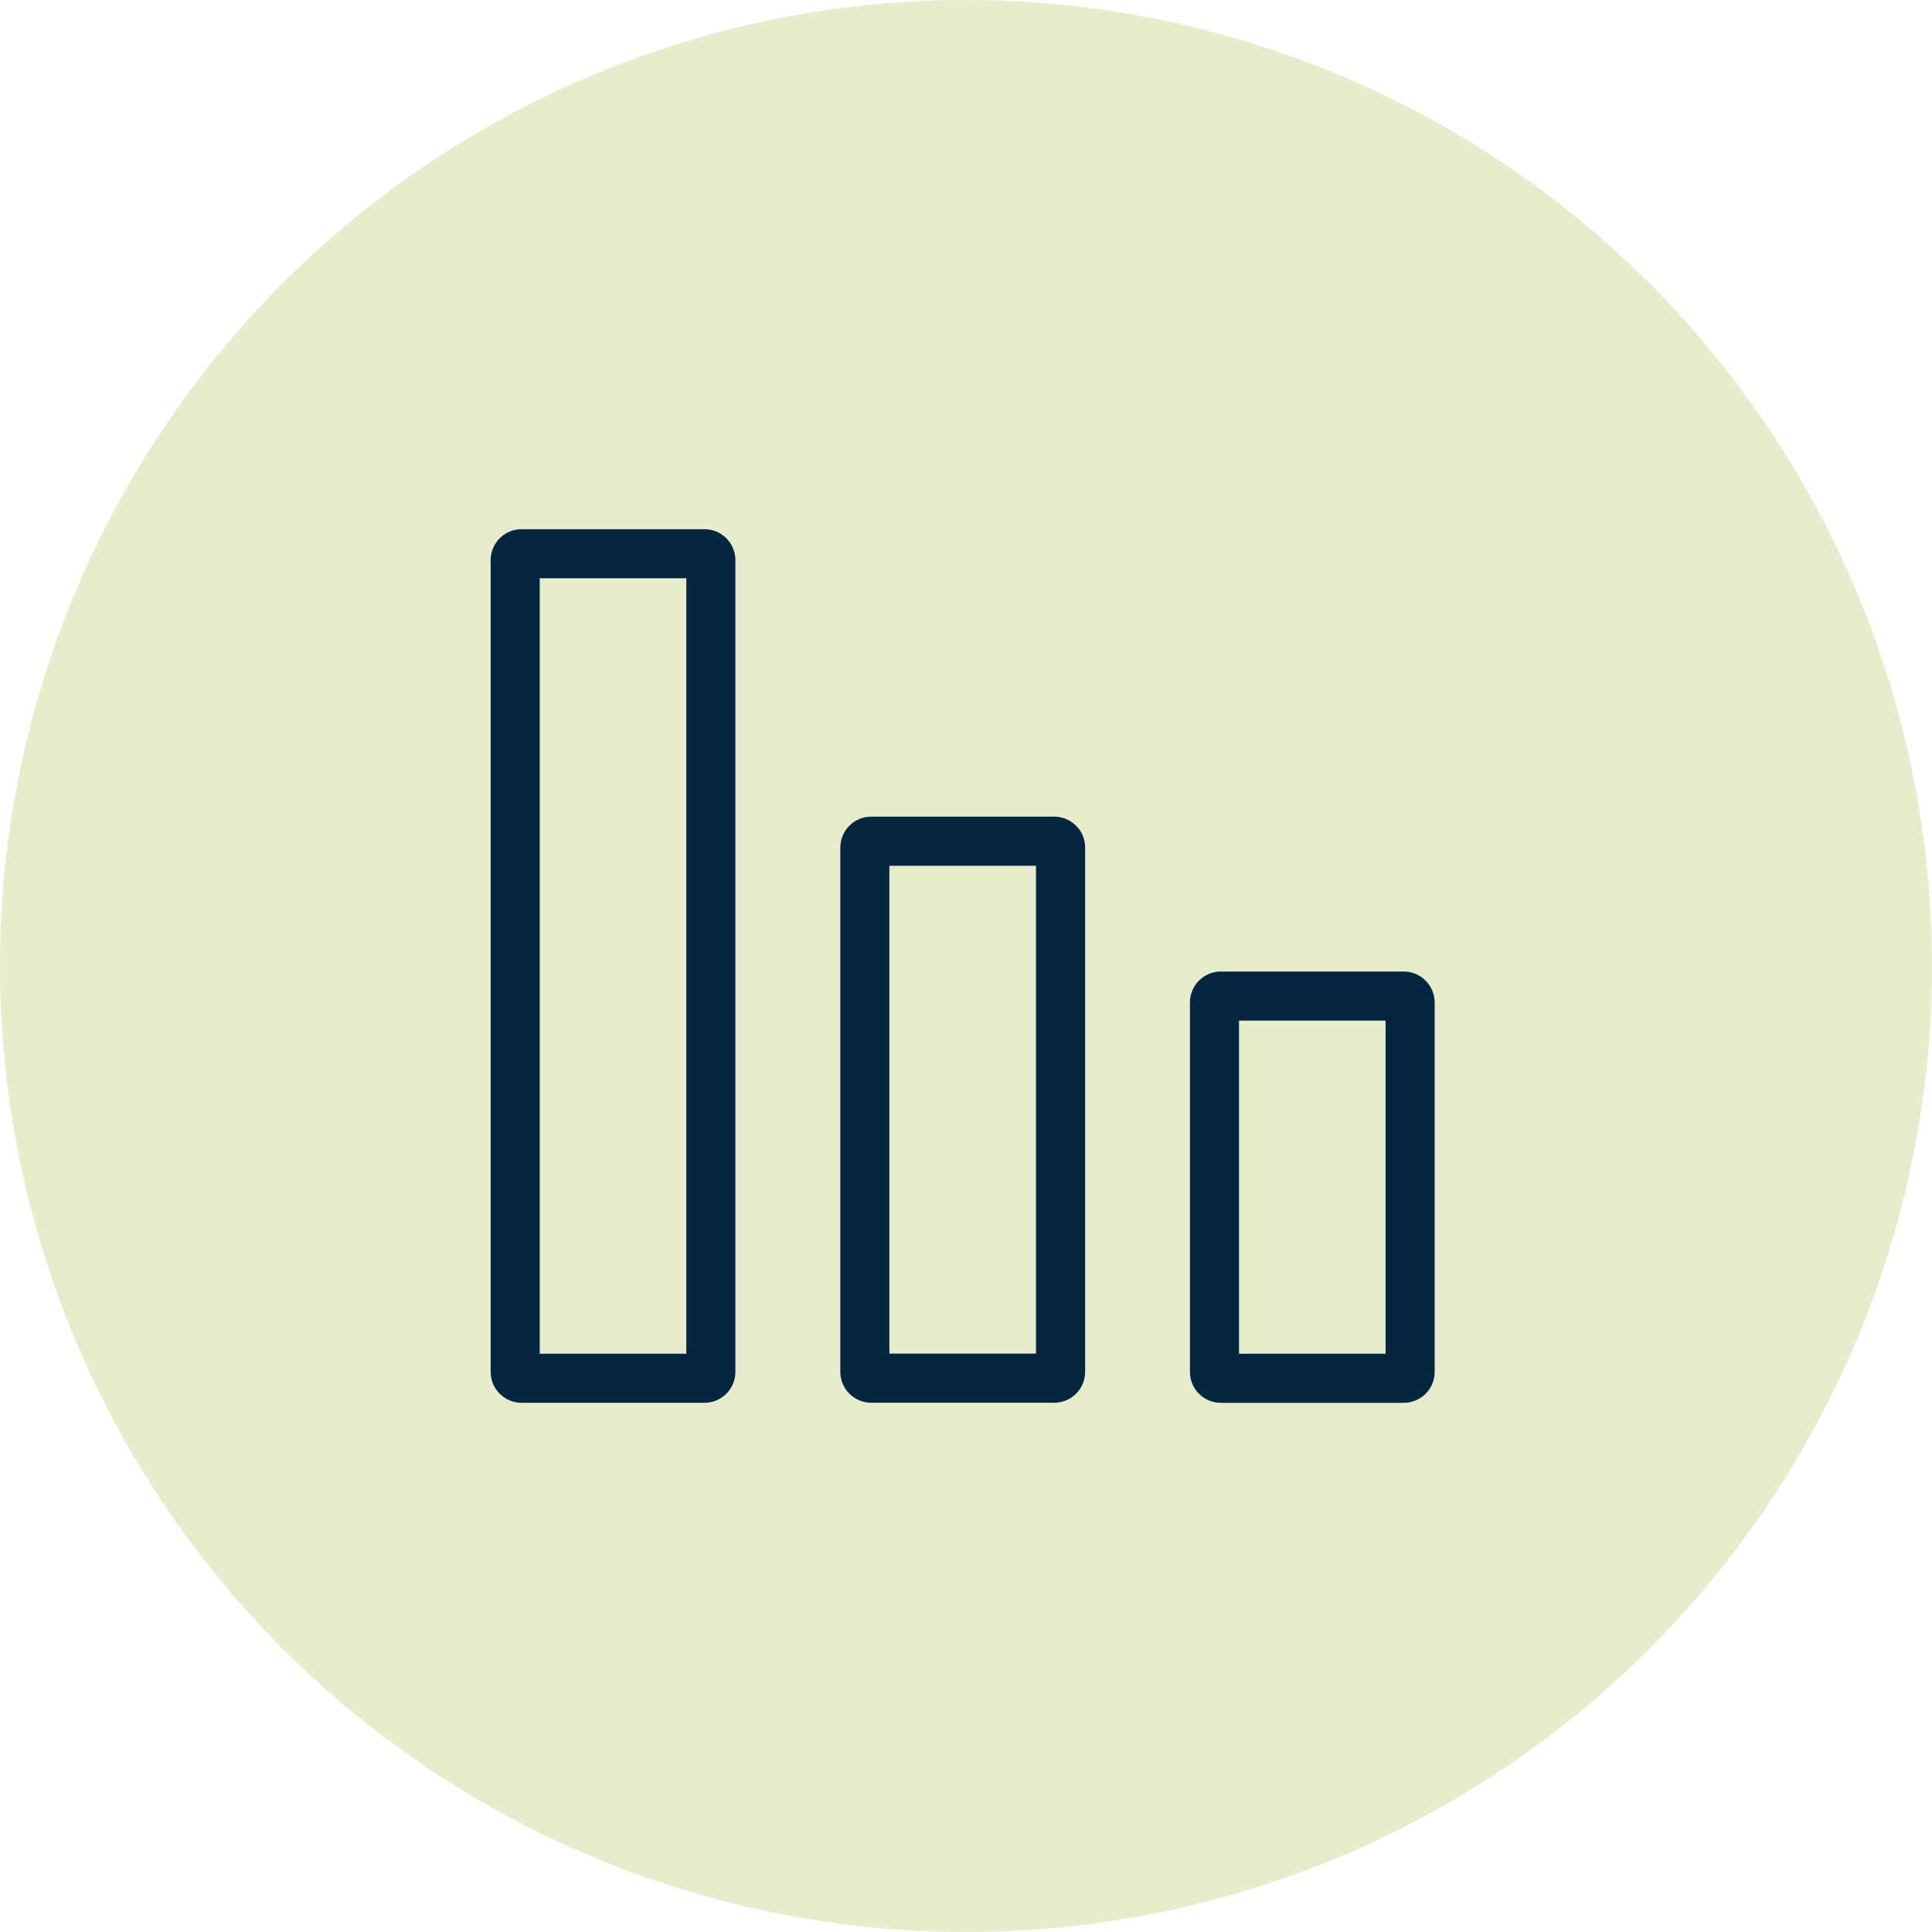
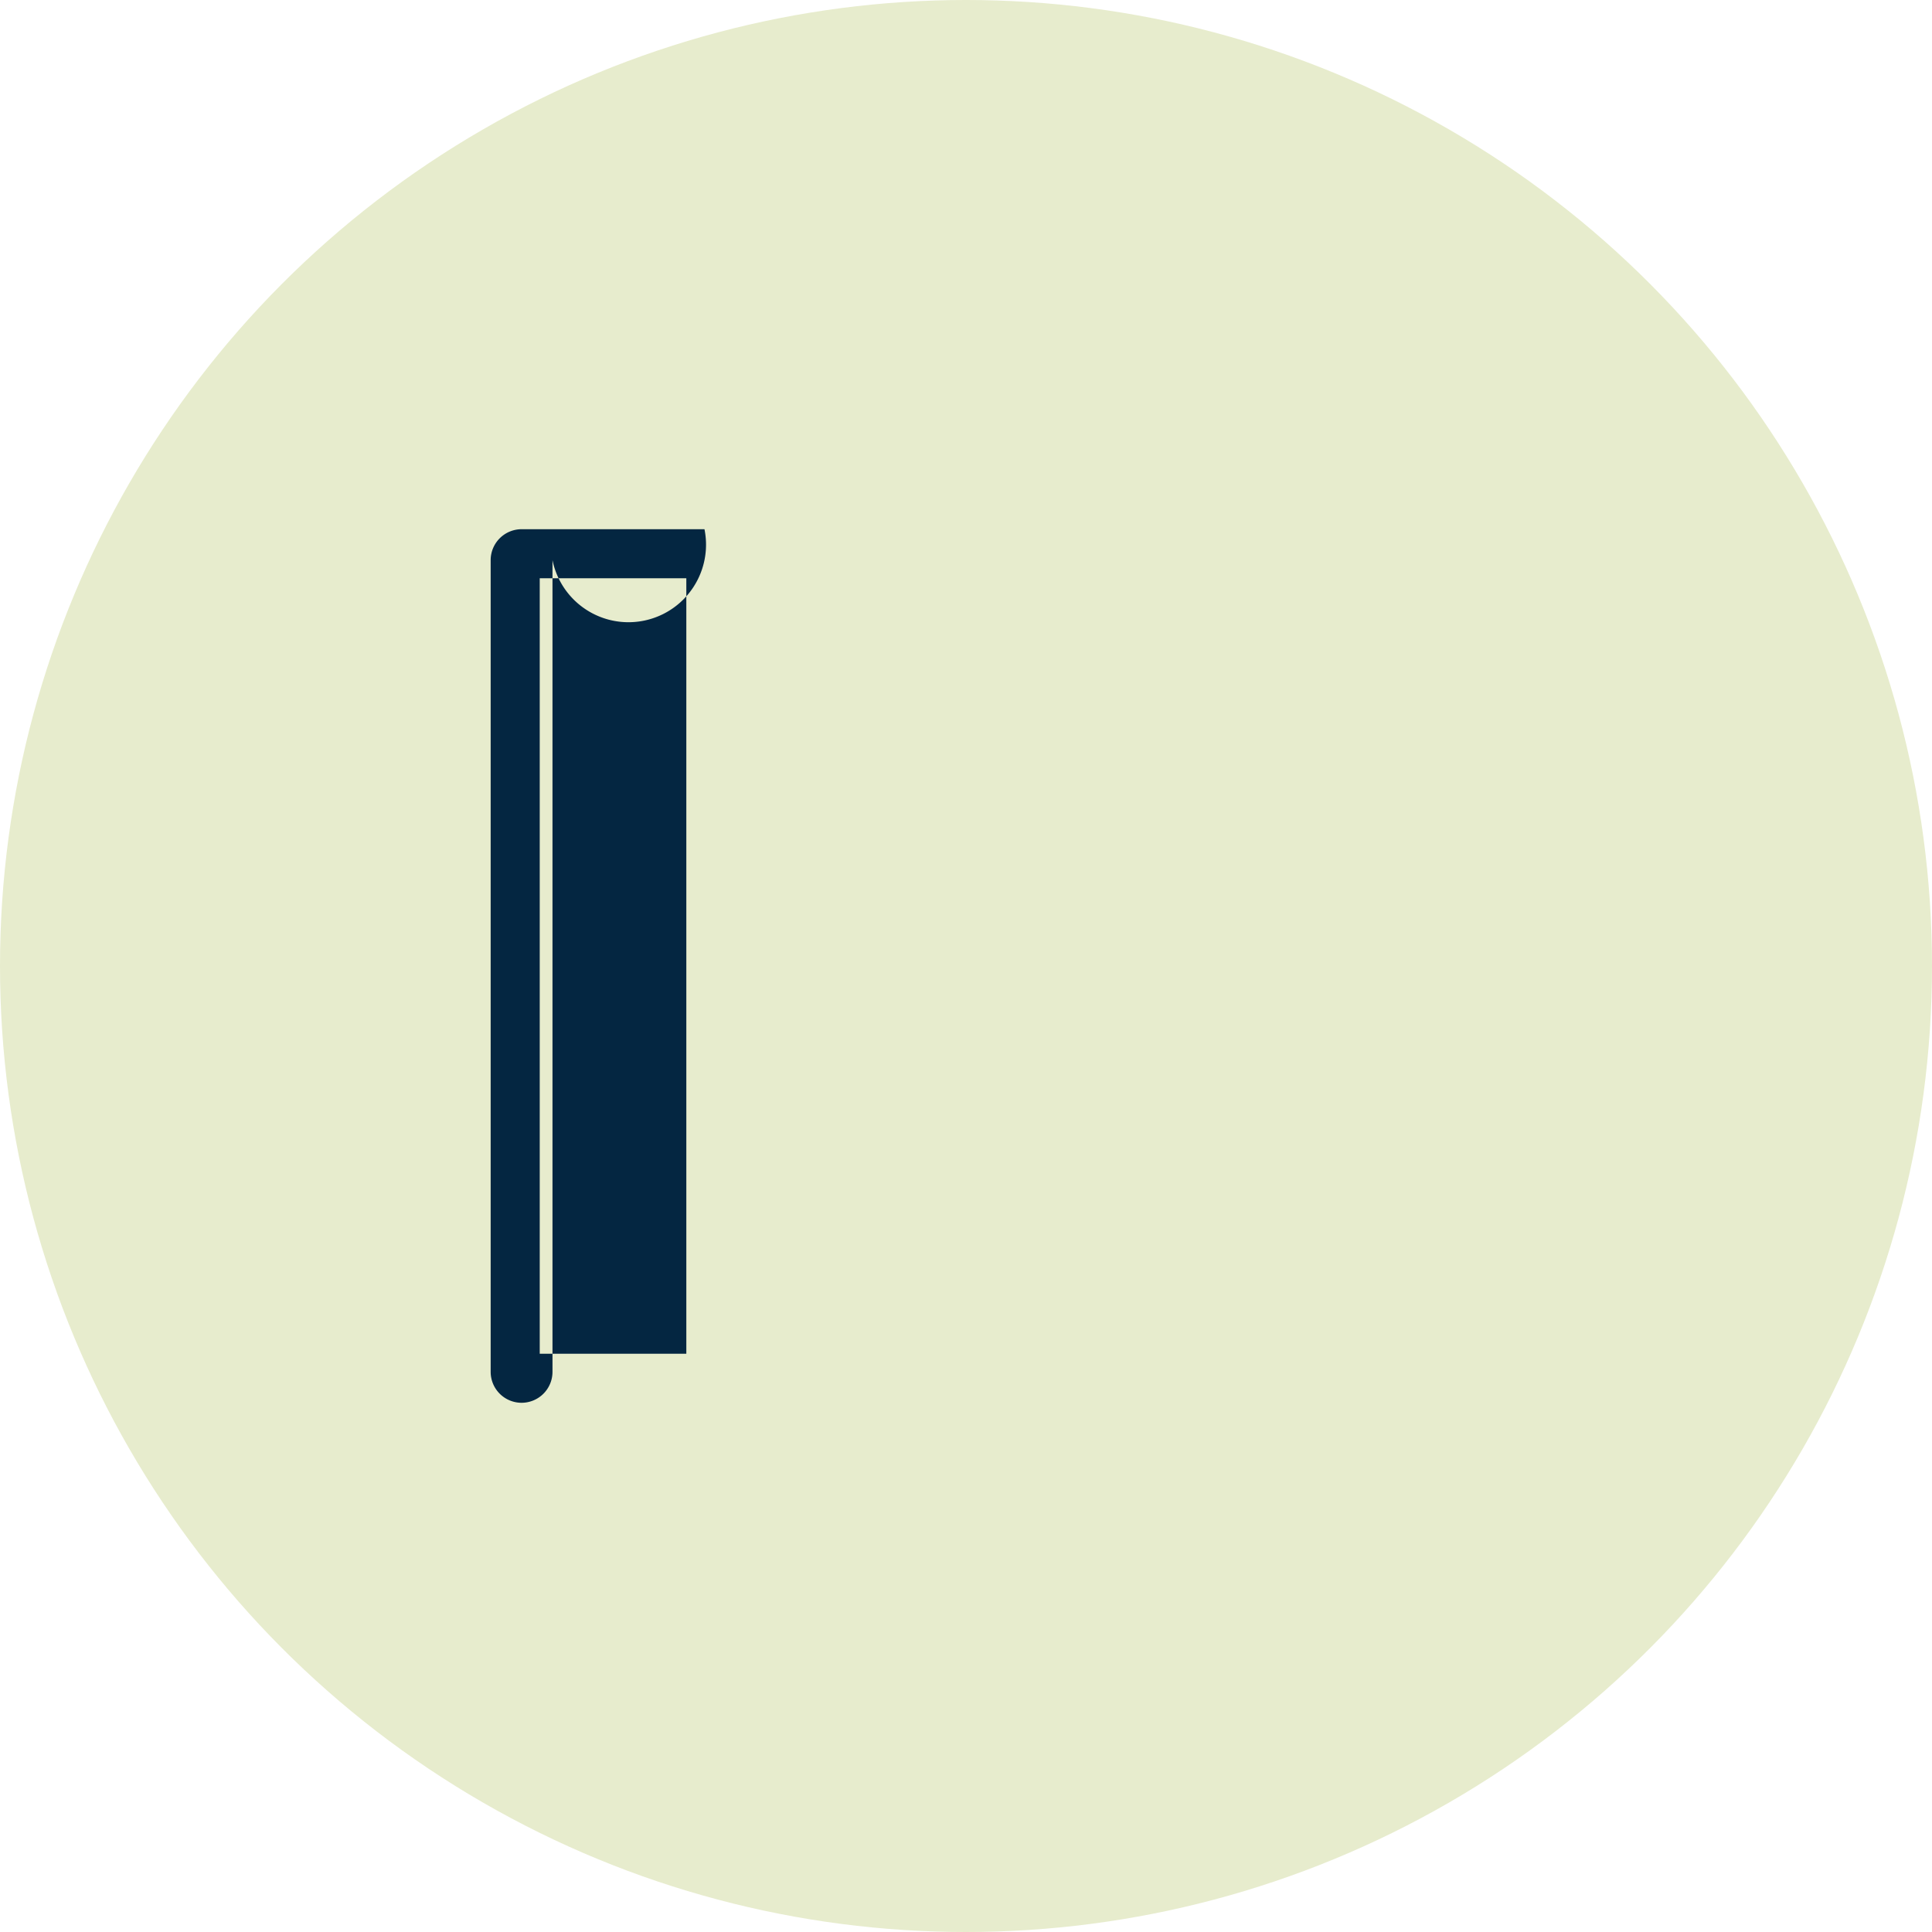
<svg xmlns="http://www.w3.org/2000/svg" width="63" height="63" viewBox="0 0 63 63">
  <defs>
    <clipPath id="clip-path">
      <rect id="Rectangle_4784" data-name="Rectangle 4784" width="30.782" height="28.486" fill="#042641" />
    </clipPath>
  </defs>
  <g id="Group_25527" data-name="Group 25527" transform="translate(-1235.25 -2426.497)">
    <circle id="Ellipse_497" data-name="Ellipse 497" cx="31.5" cy="31.5" r="31.5" transform="translate(1235.25 2426.497)" fill="#e7eccd" />
    <g id="Group_25400" data-name="Group 25400" transform="translate(1251.25 2443.754)">
      <g id="Group_25399" data-name="Group 25399" transform="translate(0 0)" clip-path="url(#clip-path)">
-         <path id="Path_2817" data-name="Path 2817" d="M1.008,59.138H6.972A1.009,1.009,0,0,0,7.98,58.13V46.083a1.009,1.009,0,0,0-1.008-1.008H1.008A1.009,1.009,0,0,0,0,46.083V58.13a1.009,1.009,0,0,0,1.008,1.008m5.372-1.6H1.6V46.675H6.38Z" transform="translate(22.802 -30.651)" fill="#042641" />
-         <path id="Path_2818" data-name="Path 2818" d="M36.633,48.4H42.6a1.009,1.009,0,0,0,1.008-1.008V30.3A1.009,1.009,0,0,0,42.6,29.289H36.633A1.009,1.009,0,0,0,35.625,30.3v17.1A1.009,1.009,0,0,0,36.633,48.4m5.372-1.6h-4.78V30.889h4.78Z" transform="translate(-24.223 -19.916)" fill="#042641" />
-         <path id="Path_2819" data-name="Path 2819" d="M72.265,28.486h5.964a1.009,1.009,0,0,0,1.008-1.008V1.008A1.01,1.01,0,0,0,78.229,0H72.265a1.009,1.009,0,0,0-1.008,1.008v26.47a1.009,1.009,0,0,0,1.008,1.008m5.372-1.6h-4.78V1.6h4.78Z" transform="translate(-71.257 0)" fill="#042641" />
+         <path id="Path_2819" data-name="Path 2819" d="M72.265,28.486a1.009,1.009,0,0,0,1.008-1.008V1.008A1.01,1.01,0,0,0,78.229,0H72.265a1.009,1.009,0,0,0-1.008,1.008v26.47a1.009,1.009,0,0,0,1.008,1.008m5.372-1.6h-4.78V1.6h4.78Z" transform="translate(-71.257 0)" fill="#042641" />
      </g>
    </g>
  </g>
</svg>